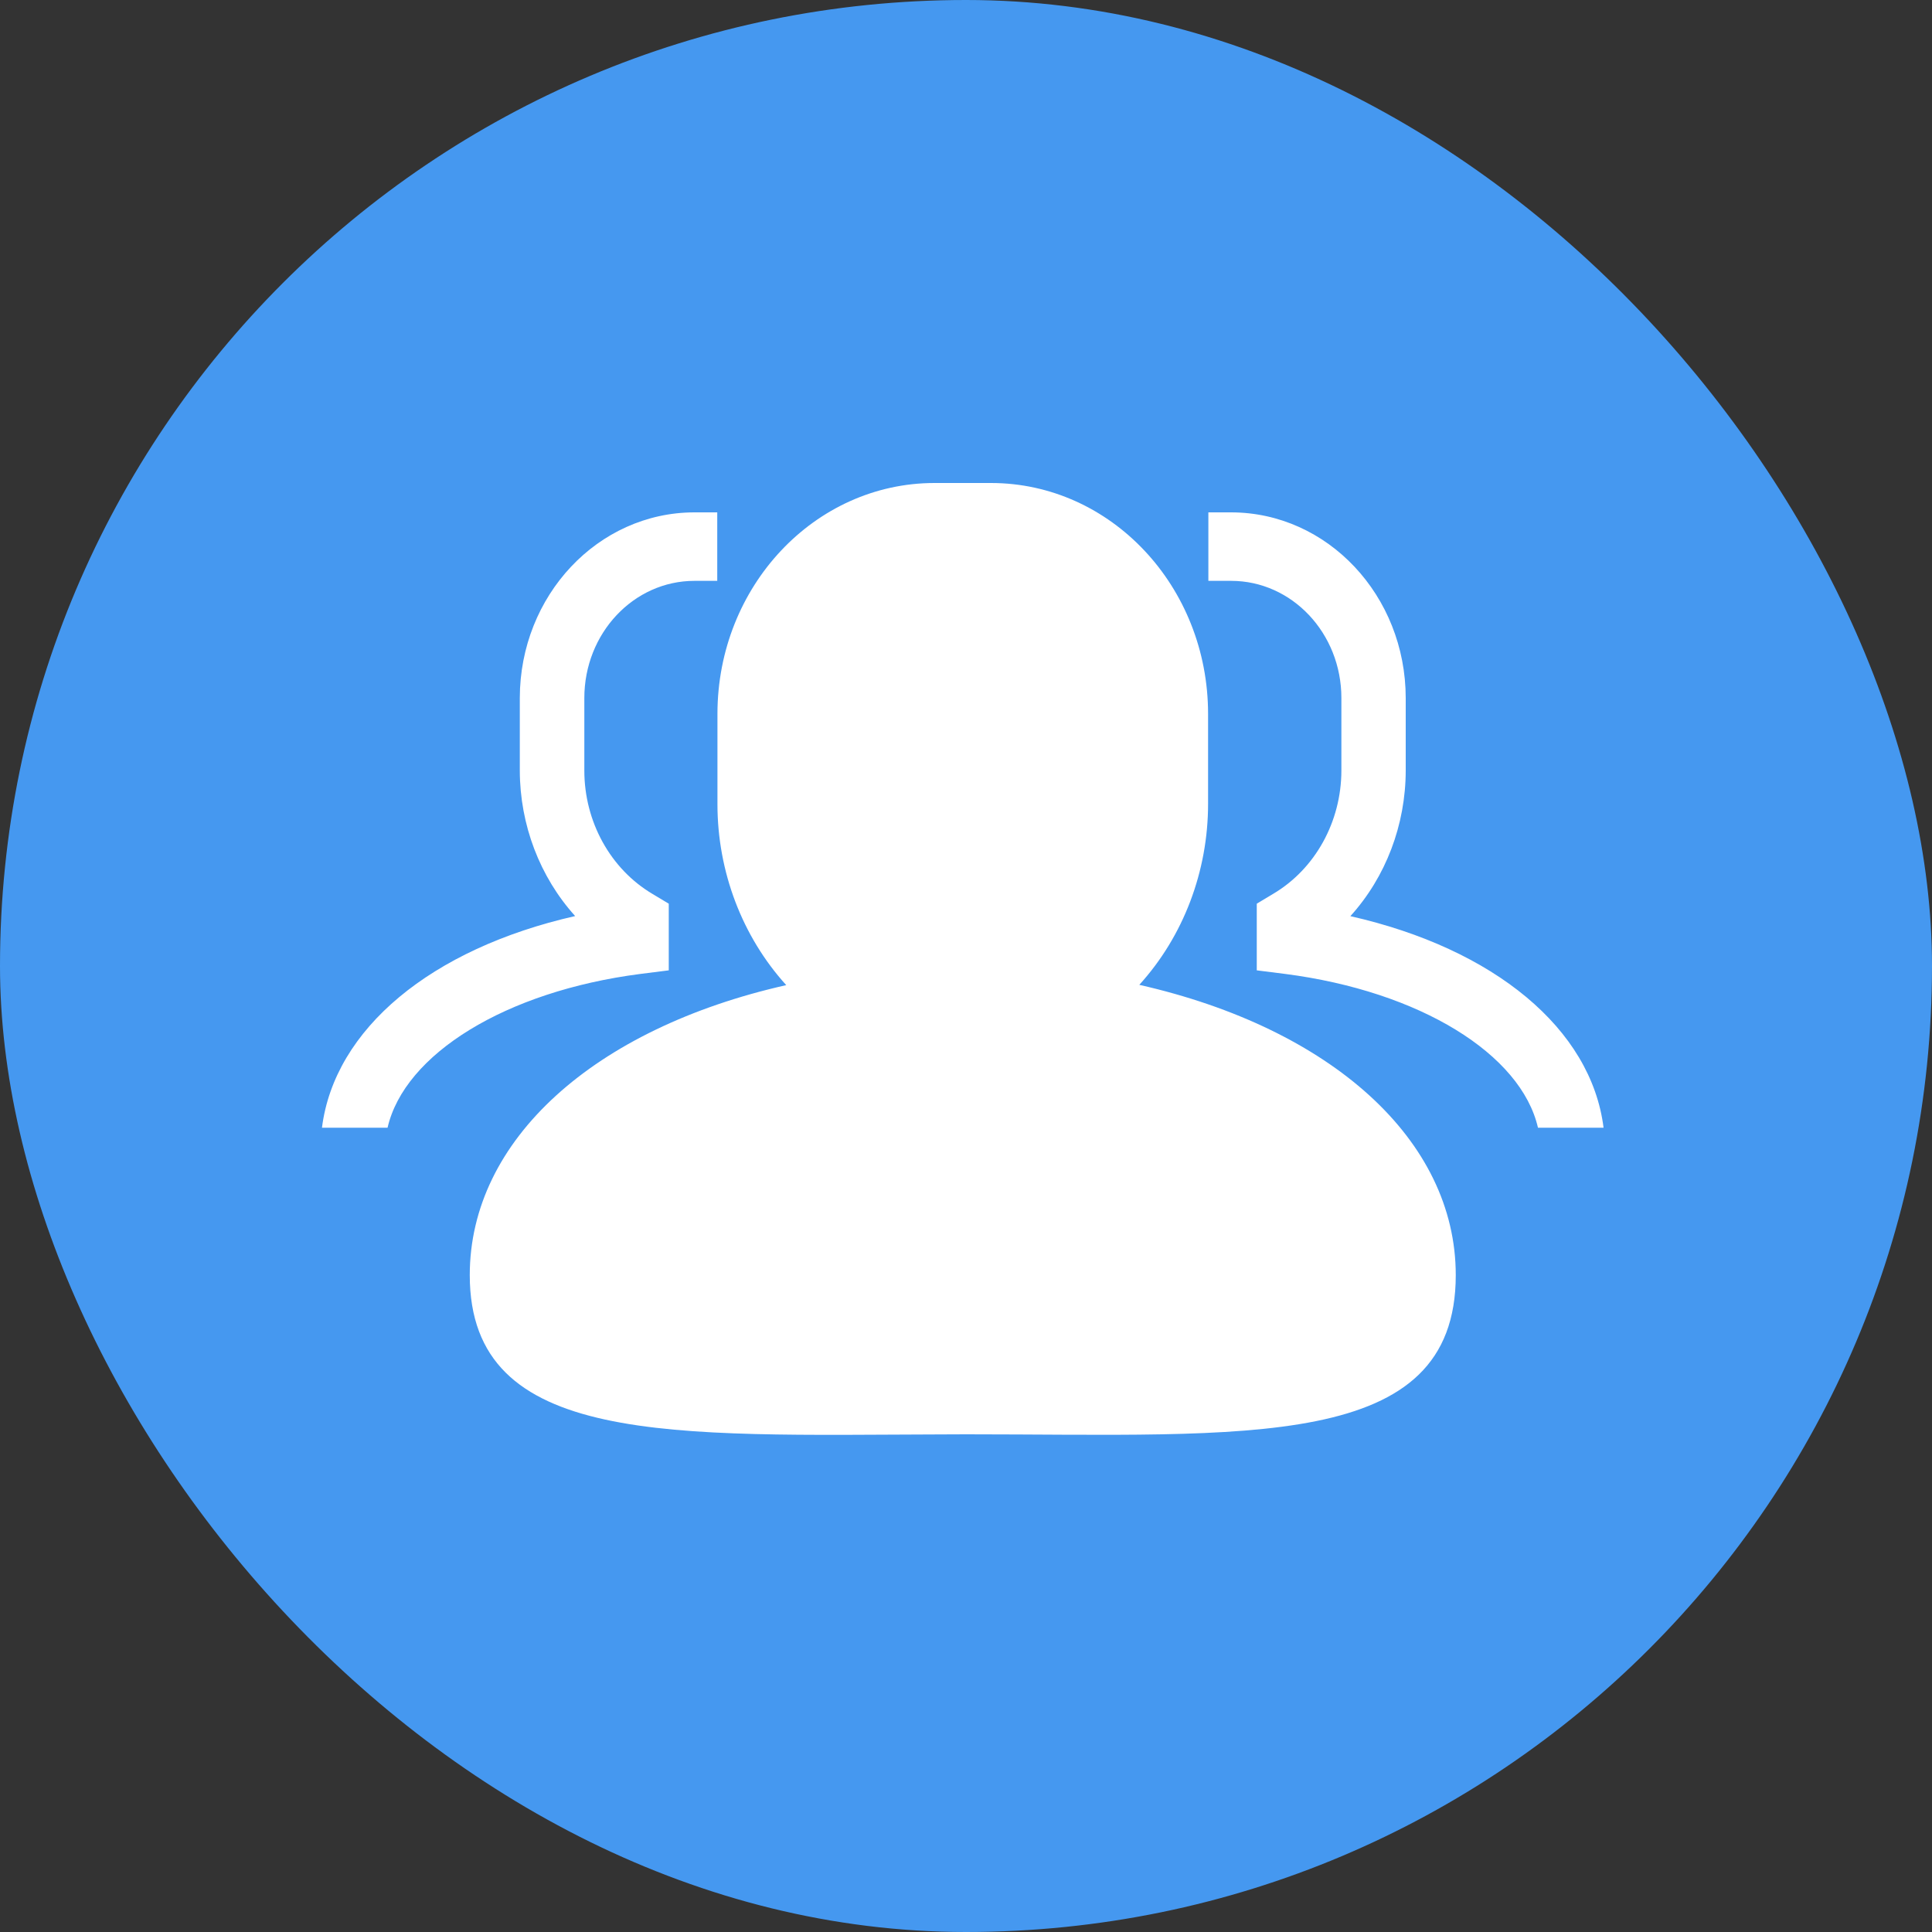
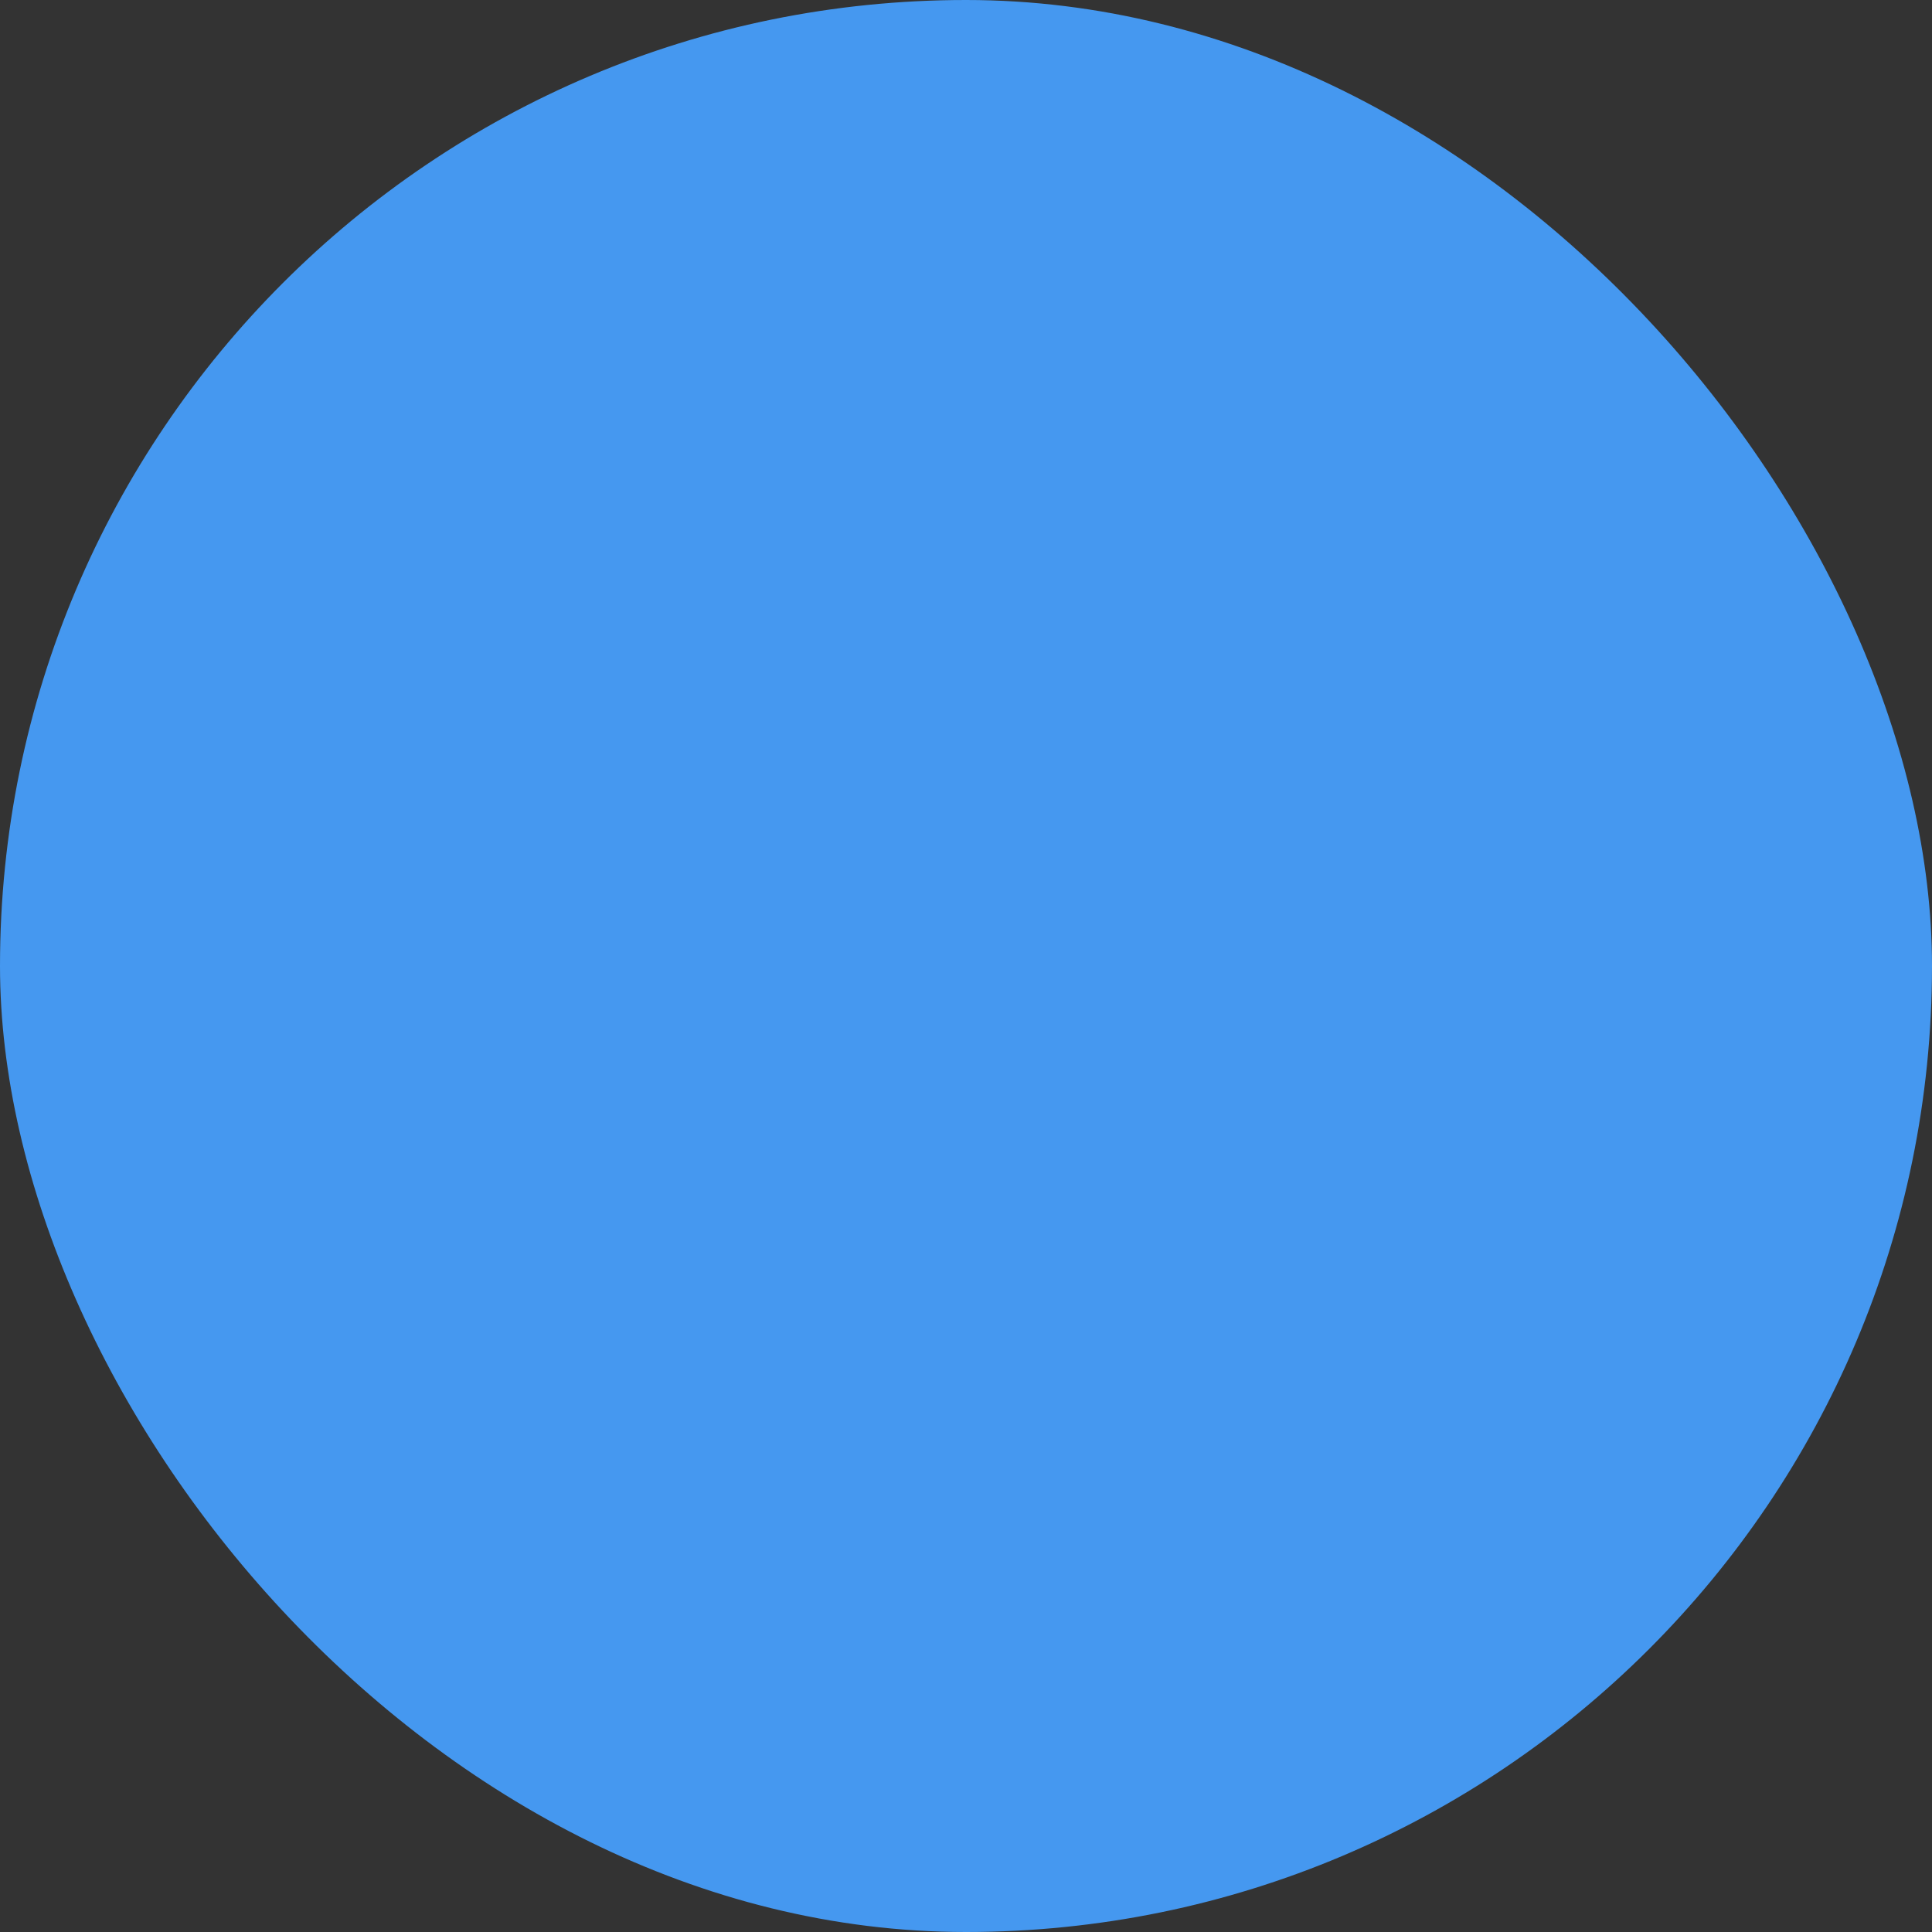
<svg xmlns="http://www.w3.org/2000/svg" width="20px" height="20px" viewBox="0 0 20 20" version="1.1">
  <rect x="0" y="0" width="20" height="20" fill="#333333" stroke="none" />
  <title>icon/协办@svg</title>
  <desc>Created with Sketch.</desc>
  <g id="工作流（激活）" stroke="none" stroke-width="1" fill="none" fill-rule="evenodd">
    <g id="状态标签（多语言）" transform="translate(-414, -673)">
      <g id="协办" transform="translate(414, 673)">
        <rect id="矩形备份" fill="#4598F0" x="0" y="0" width="20" height="20" rx="10" />
        <g id="xieban" stroke-width="1" transform="translate(3.333, 5)" fill="#FFFFFF">
-           <path d="M6.927,-2.13162821e-13 C8.167,0.001 9.172,1.07 9.173,2.389 L9.173,2.389 L9.173,3.321 C9.173,4.02 8.918,4.692 8.461,5.195 C10.449,5.646 11.737,6.8 11.737,8.2 C11.737,10.032 9.576,9.848 6.667,9.848 L6.419,9.849 C3.632,9.857 1.53,9.98 1.53,8.2 C1.53,6.8 2.818,5.646 4.806,5.198 C4.35,4.695 4.094,4.023 4.094,3.324 L4.094,3.324 L4.094,2.389 C4.095,1.07 5.1,0.001 6.34,-2.13162821e-13 L6.34,-2.13162821e-13 Z M9.412,0.304 C10.41,0.305 11.218,1.165 11.219,2.226 L11.219,2.226 L11.219,2.977 C11.218,3.539 11.013,4.079 10.646,4.484 C12.136,4.821 13.139,5.651 13.267,6.674 L13.267,6.674 L12.588,6.674 C12.413,5.912 11.366,5.262 9.97,5.082 L9.97,5.082 L9.677,5.045 L9.677,4.355 L9.847,4.253 C10.282,3.995 10.552,3.507 10.553,2.977 L10.553,2.977 L10.553,2.226 C10.553,1.556 10.042,1.013 9.412,1.013 L9.412,1.013 L9.176,1.013 L9.176,0.304 Z M4.092,0.304 L4.092,1.013 L3.856,1.013 C3.226,1.013 2.716,1.556 2.716,2.226 L2.716,2.226 L2.716,2.977 C2.716,3.506 2.986,3.995 3.42,4.253 L3.42,4.253 L3.59,4.355 L3.59,5.045 L3.297,5.082 C1.901,5.262 0.854,5.912 0.679,6.674 L0.679,6.674 L1.15463195e-13,6.674 C0.129,5.651 1.131,4.821 2.621,4.483 C2.255,4.078 2.049,3.538 2.048,2.977 L2.048,2.977 L2.048,2.226 C2.049,1.165 2.857,0.305 3.855,0.304 L3.855,0.304 L4.092,0.304 Z" id="形状结合" fill-rule="nonzero" />
-         </g>
+           </g>
      </g>
    </g>
  </g>
</svg>